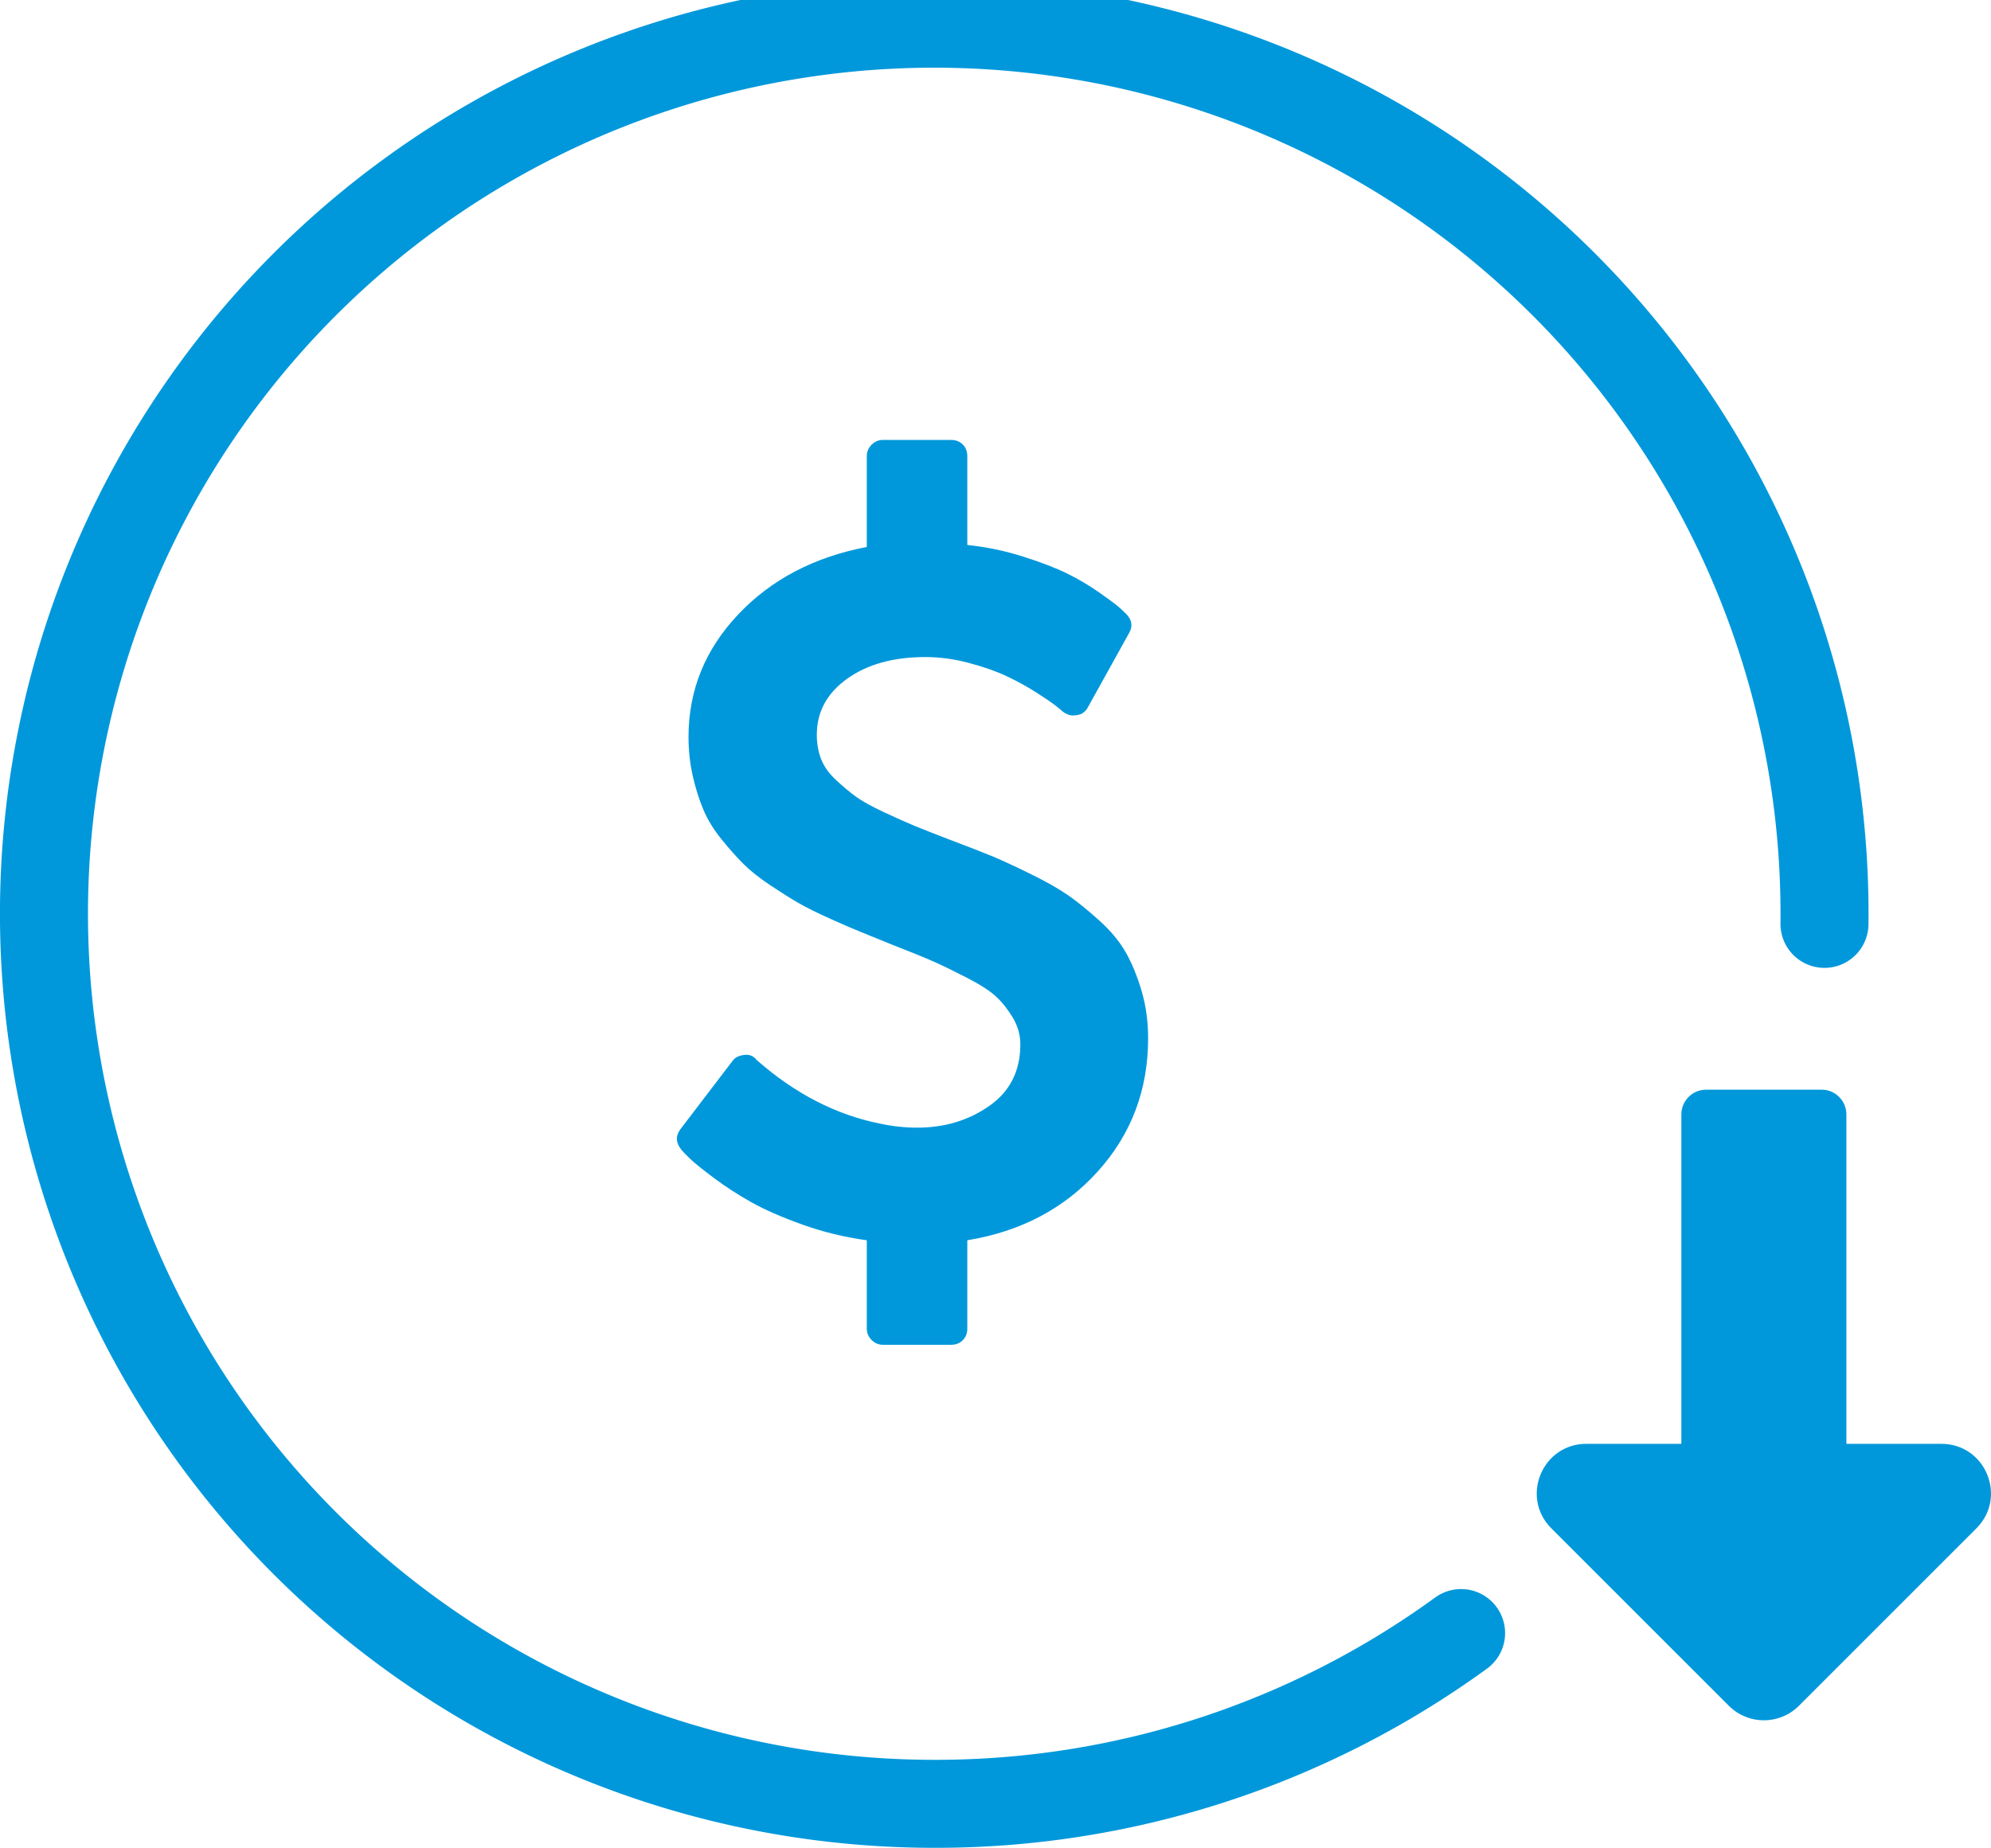
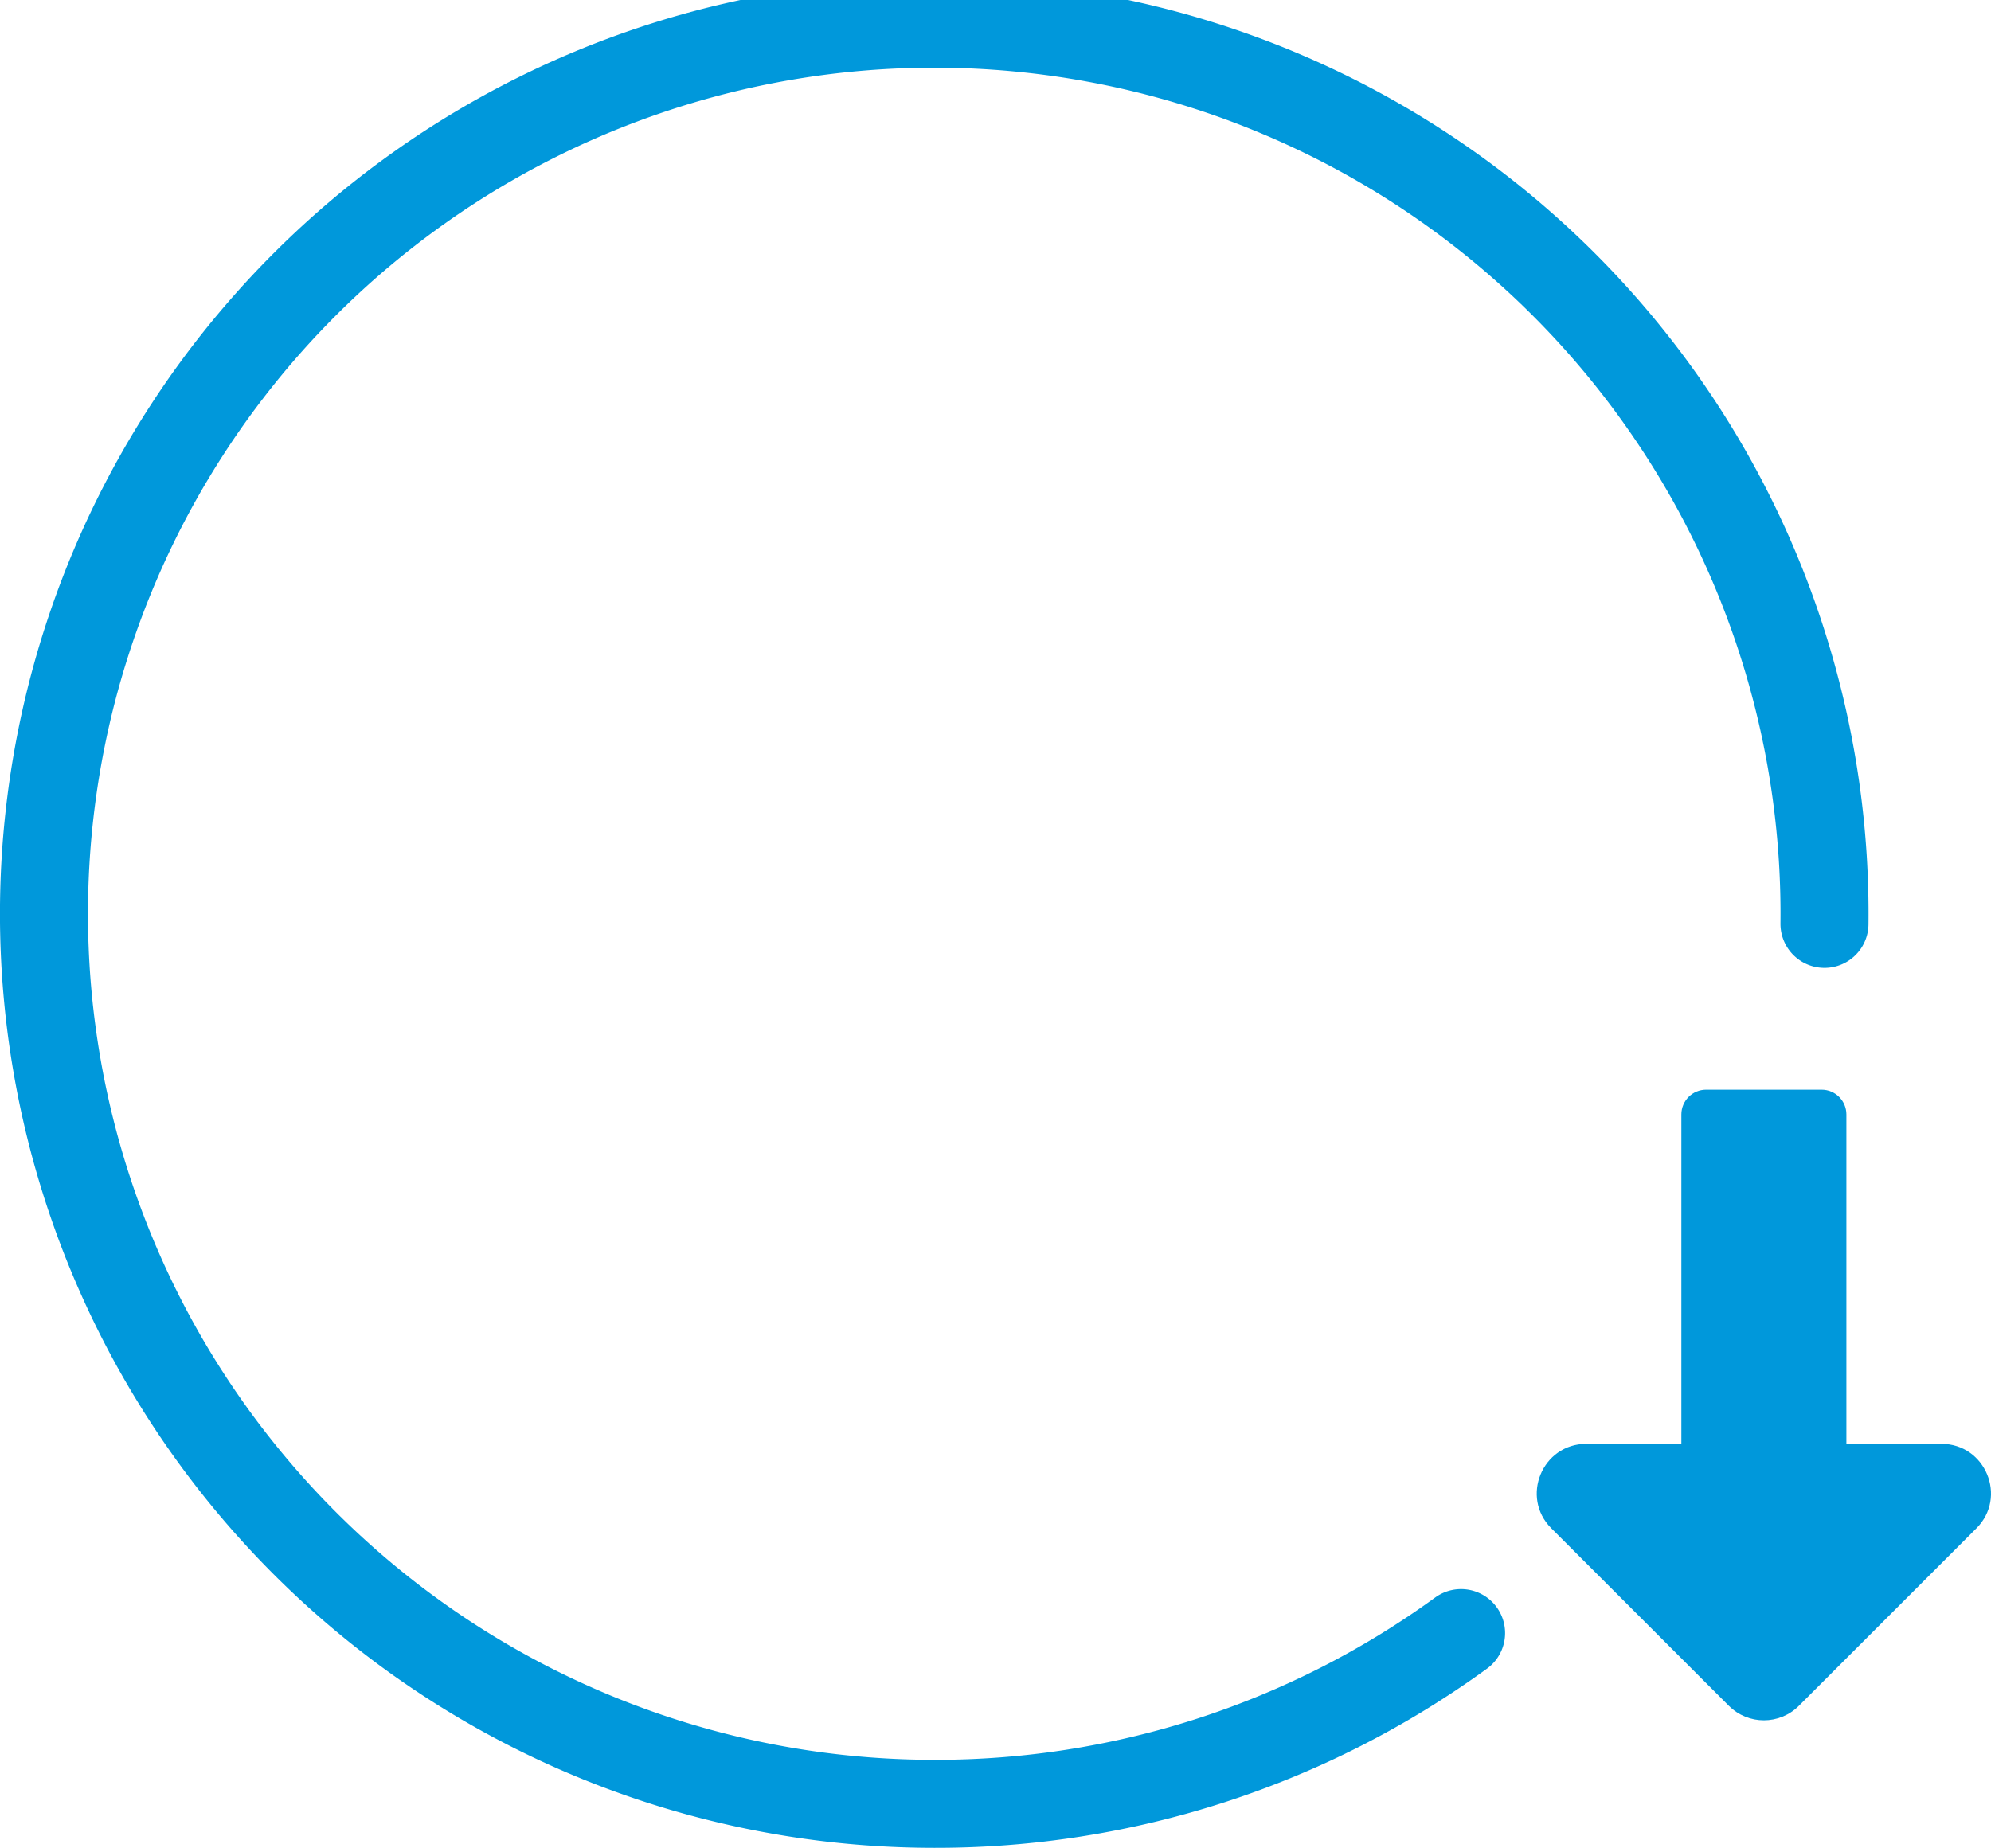
<svg xmlns="http://www.w3.org/2000/svg" width="90.484" height="84" viewBox="0 0 90.484 84">
  <g id="Group_263" data-name="Group 263" transform="translate(-268 -1017)">
    <g id="Icon_metro-dollar2" data-name="Icon metro-dollar2" transform="translate(288.805 1034.795)" fill="none" stroke-linecap="round" stroke-linejoin="round">
      <path d="M31.373,29.4a8.732,8.732,0,0,1-2.284,6.048,9.857,9.857,0,0,1-5.933,3.133V42.6a.707.707,0,0,1-.734.734h-3.1a.745.745,0,0,1-.735-.734V38.584a14.467,14.467,0,0,1-2.926-.712,15.409,15.409,0,0,1-2.33-1.021,15.46,15.46,0,0,1-1.7-1.1,13.082,13.082,0,0,1-1.067-.861q-.287-.275-.4-.413a.7.7,0,0,1-.046-.941l2.364-3.1a.714.714,0,0,1,.528-.275.569.569,0,0,1,.551.207l.046.046a11.985,11.985,0,0,0,5.578,2.869,8.017,8.017,0,0,0,1.7.184,5.565,5.565,0,0,0,3.271-.987,3.215,3.215,0,0,0,1.412-2.8,2.327,2.327,0,0,0-.344-1.217,4.3,4.3,0,0,0-.769-.964,6.3,6.3,0,0,0-1.343-.861q-.918-.471-1.515-.735t-1.836-.746q-.9-.367-1.412-.574t-1.412-.608q-.9-.4-1.435-.712t-1.3-.815a8.082,8.082,0,0,1-1.228-.976,14.305,14.305,0,0,1-1-1.125,5.615,5.615,0,0,1-.815-1.331,9.206,9.206,0,0,1-.482-1.526,7.967,7.967,0,0,1-.2-1.79,7.848,7.848,0,0,1,2.249-5.555,10.5,10.5,0,0,1,5.853-3.076V2.938a.745.745,0,0,1,.734-.735h3.1a.707.707,0,0,1,.735.735v4.04a12.767,12.767,0,0,1,2.536.528,14.706,14.706,0,0,1,2,.769,11.059,11.059,0,0,1,1.458.861q.689.482.9.666t.344.321a.664.664,0,0,1,.115.872l-1.859,3.351a.625.625,0,0,1-.528.367.732.732,0,0,1-.62-.161q-.069-.069-.333-.275t-.9-.608a11.844,11.844,0,0,0-1.343-.735,10.251,10.251,0,0,0-1.71-.6,7.658,7.658,0,0,0-1.962-.264,5.965,5.965,0,0,0-3.558.987,3.086,3.086,0,0,0-1.182,3.65,2.583,2.583,0,0,0,.677.953,10.115,10.115,0,0,0,.907.757,8.084,8.084,0,0,0,1.285.712q.861.4,1.389.62t1.607.631q1.217.459,1.859.723t1.744.8a13.867,13.867,0,0,1,1.733.976,14.654,14.654,0,0,1,1.423,1.148,5.943,5.943,0,0,1,1.216,1.458,8.318,8.318,0,0,1,.723,1.756,7.572,7.572,0,0,1,.3,2.158Z" stroke="none" />
-       <path d="M 22.421 43.335 L 19.323 43.335 C 19.124 43.335 18.952 43.262 18.806 43.117 C 18.661 42.971 18.588 42.799 18.588 42.6 L 18.588 38.584 C 17.578 38.446 16.603 38.209 15.662 37.872 C 14.721 37.535 13.944 37.195 13.332 36.851 C 12.72 36.506 12.154 36.139 11.634 35.749 C 11.113 35.359 10.758 35.072 10.566 34.888 C 10.375 34.705 10.241 34.567 10.165 34.475 C 9.905 34.154 9.889 33.84 10.119 33.534 L 12.483 30.435 C 12.59 30.282 12.766 30.19 13.011 30.16 C 13.046 30.155 13.08 30.153 13.113 30.153 C 13.296 30.153 13.445 30.224 13.562 30.366 L 13.608 30.412 C 15.337 31.927 17.196 32.884 19.185 33.281 C 19.751 33.404 20.317 33.465 20.884 33.465 C 22.123 33.465 23.213 33.136 24.154 32.478 C 25.096 31.82 25.566 30.887 25.566 29.678 C 25.566 29.249 25.451 28.844 25.222 28.461 C 24.992 28.079 24.736 27.758 24.453 27.497 C 24.17 27.237 23.722 26.95 23.11 26.637 C 22.498 26.323 21.993 26.078 21.595 25.902 C 21.197 25.726 20.585 25.478 19.759 25.156 C 19.162 24.911 18.692 24.72 18.347 24.582 C 18.003 24.445 17.533 24.242 16.936 23.974 C 16.339 23.706 15.861 23.469 15.501 23.263 C 15.142 23.056 14.709 22.784 14.204 22.448 C 13.699 22.111 13.29 21.786 12.976 21.472 C 12.663 21.159 12.33 20.784 11.978 20.348 C 11.626 19.911 11.354 19.468 11.163 19.016 C 10.972 18.565 10.811 18.056 10.681 17.49 C 10.551 16.924 10.486 16.327 10.486 15.7 C 10.486 13.588 11.236 11.736 12.735 10.145 C 14.235 8.554 16.186 7.528 18.588 7.069 L 18.588 2.938 C 18.588 2.739 18.661 2.567 18.806 2.421 C 18.952 2.276 19.124 2.203 19.323 2.203 L 22.421 2.203 C 22.636 2.203 22.812 2.272 22.949 2.41 C 23.087 2.548 23.156 2.724 23.156 2.938 L 23.156 6.978 C 24.028 7.069 24.874 7.245 25.692 7.506 C 26.511 7.766 27.177 8.022 27.689 8.274 C 28.202 8.527 28.688 8.814 29.147 9.135 C 29.606 9.457 29.904 9.678 30.042 9.801 C 30.18 9.923 30.294 10.03 30.386 10.122 C 30.646 10.398 30.684 10.688 30.501 10.994 L 28.642 14.345 C 28.519 14.575 28.343 14.697 28.114 14.713 C 28.064 14.723 28.015 14.729 27.967 14.729 C 27.805 14.729 27.647 14.67 27.494 14.552 C 27.448 14.506 27.337 14.414 27.161 14.277 C 26.985 14.139 26.687 13.936 26.266 13.668 C 25.845 13.401 25.398 13.156 24.923 12.934 C 24.449 12.712 23.879 12.513 23.213 12.337 C 22.548 12.161 21.894 12.073 21.251 12.073 C 19.797 12.073 18.611 12.402 17.693 13.06 C 16.775 13.718 16.316 14.567 16.316 15.608 C 16.316 16.006 16.381 16.373 16.511 16.71 C 16.641 17.046 16.867 17.364 17.188 17.662 C 17.51 17.961 17.812 18.213 18.095 18.42 C 18.378 18.626 18.806 18.863 19.38 19.131 C 19.954 19.399 20.417 19.605 20.769 19.751 C 21.121 19.896 21.656 20.107 22.375 20.382 C 23.186 20.688 23.806 20.929 24.235 21.105 C 24.663 21.281 25.245 21.549 25.979 21.908 C 26.714 22.268 27.291 22.593 27.712 22.884 C 28.133 23.175 28.607 23.557 29.135 24.032 C 29.663 24.506 30.069 24.992 30.352 25.489 C 30.635 25.986 30.876 26.572 31.075 27.245 C 31.274 27.918 31.373 28.637 31.373 29.402 L 31.373 29.403 C 31.373 31.744 30.612 33.76 29.089 35.451 C 27.567 37.141 25.589 38.186 23.156 38.584 L 23.156 42.6 C 23.156 42.815 23.087 42.991 22.949 43.128 C 22.812 43.266 22.636 43.335 22.421 43.335 Z" stroke="none" fill="#0098db" />
    </g>
    <g id="Icon_awesome-long-arrow-alt-down" data-name="Icon awesome-long-arrow-alt-down" transform="translate(336.581 1054.284)" fill="#0098db" stroke-linecap="round">
      <path d="M 11.581 39.417 C 11.465 39.417 11.241 39.388 11.05 39.197 L 2.982 31.129 C 2.662 30.809 2.762 30.451 2.82 30.312 C 2.877 30.172 3.06 29.849 3.513 29.849 L 7.831 29.849 L 9.331 29.849 L 9.331 28.349 L 9.331 13.75 L 13.831 13.75 L 13.831 28.349 L 13.831 29.849 L 15.331 29.849 L 19.649 29.849 C 20.101 29.849 20.284 30.172 20.342 30.312 C 20.399 30.451 20.499 30.809 20.179 31.129 L 12.111 39.197 C 11.92 39.388 11.697 39.417 11.581 39.417 Z" stroke="none" />
-       <path d="M 11.581 37.606 L 17.838 31.349 L 15.331 31.349 L 12.331 31.349 L 12.331 28.349 L 12.331 15.25 L 10.831 15.25 L 10.831 28.349 L 10.831 31.349 L 7.831 31.349 L 5.323 31.349 L 11.581 37.606 M 11.581 40.917 C 11.005 40.917 10.429 40.697 9.99 40.258 L 1.922 32.19 C 0.504 30.772 1.508 28.349 3.513 28.349 L 7.831 28.349 L 7.831 13.375 C 7.831 12.754 8.334 12.25 8.956 12.25 L 14.206 12.25 C 14.827 12.25 15.331 12.754 15.331 13.375 L 15.331 28.349 L 19.649 28.349 C 21.653 28.349 22.657 30.772 21.24 32.19 L 13.172 40.258 C 12.732 40.697 12.156 40.917 11.581 40.917 Z" stroke="none" fill="#0098db" />
+       <path d="M 11.581 37.606 L 17.838 31.349 L 15.331 31.349 L 12.331 31.349 L 12.331 15.25 L 10.831 15.25 L 10.831 28.349 L 10.831 31.349 L 7.831 31.349 L 5.323 31.349 L 11.581 37.606 M 11.581 40.917 C 11.005 40.917 10.429 40.697 9.99 40.258 L 1.922 32.19 C 0.504 30.772 1.508 28.349 3.513 28.349 L 7.831 28.349 L 7.831 13.375 C 7.831 12.754 8.334 12.25 8.956 12.25 L 14.206 12.25 C 14.827 12.25 15.331 12.754 15.331 13.375 L 15.331 28.349 L 19.649 28.349 C 21.653 28.349 22.657 30.772 21.24 32.19 L 13.172 40.258 C 12.732 40.697 12.156 40.917 11.581 40.917 Z" stroke="none" fill="#0098db" />
    </g>
    <path id="Path_139" data-name="Path 139" d="M93.691,51A40.46,40.46,0,1,0,53.233,91a40.577,40.577,0,0,0,23.943-7.762" transform="translate(257.225 1007.997)" fill="none" stroke="#0098db" stroke-linecap="round" stroke-linejoin="round" stroke-miterlimit="10" stroke-width="4" />
    <path id="Polygon_1" data-name="Polygon 1" d="M5.333,0l5.333,6.667H0Z" transform="translate(353.55 1092.301) rotate(180)" fill="#0098db" />
  </g>
</svg>